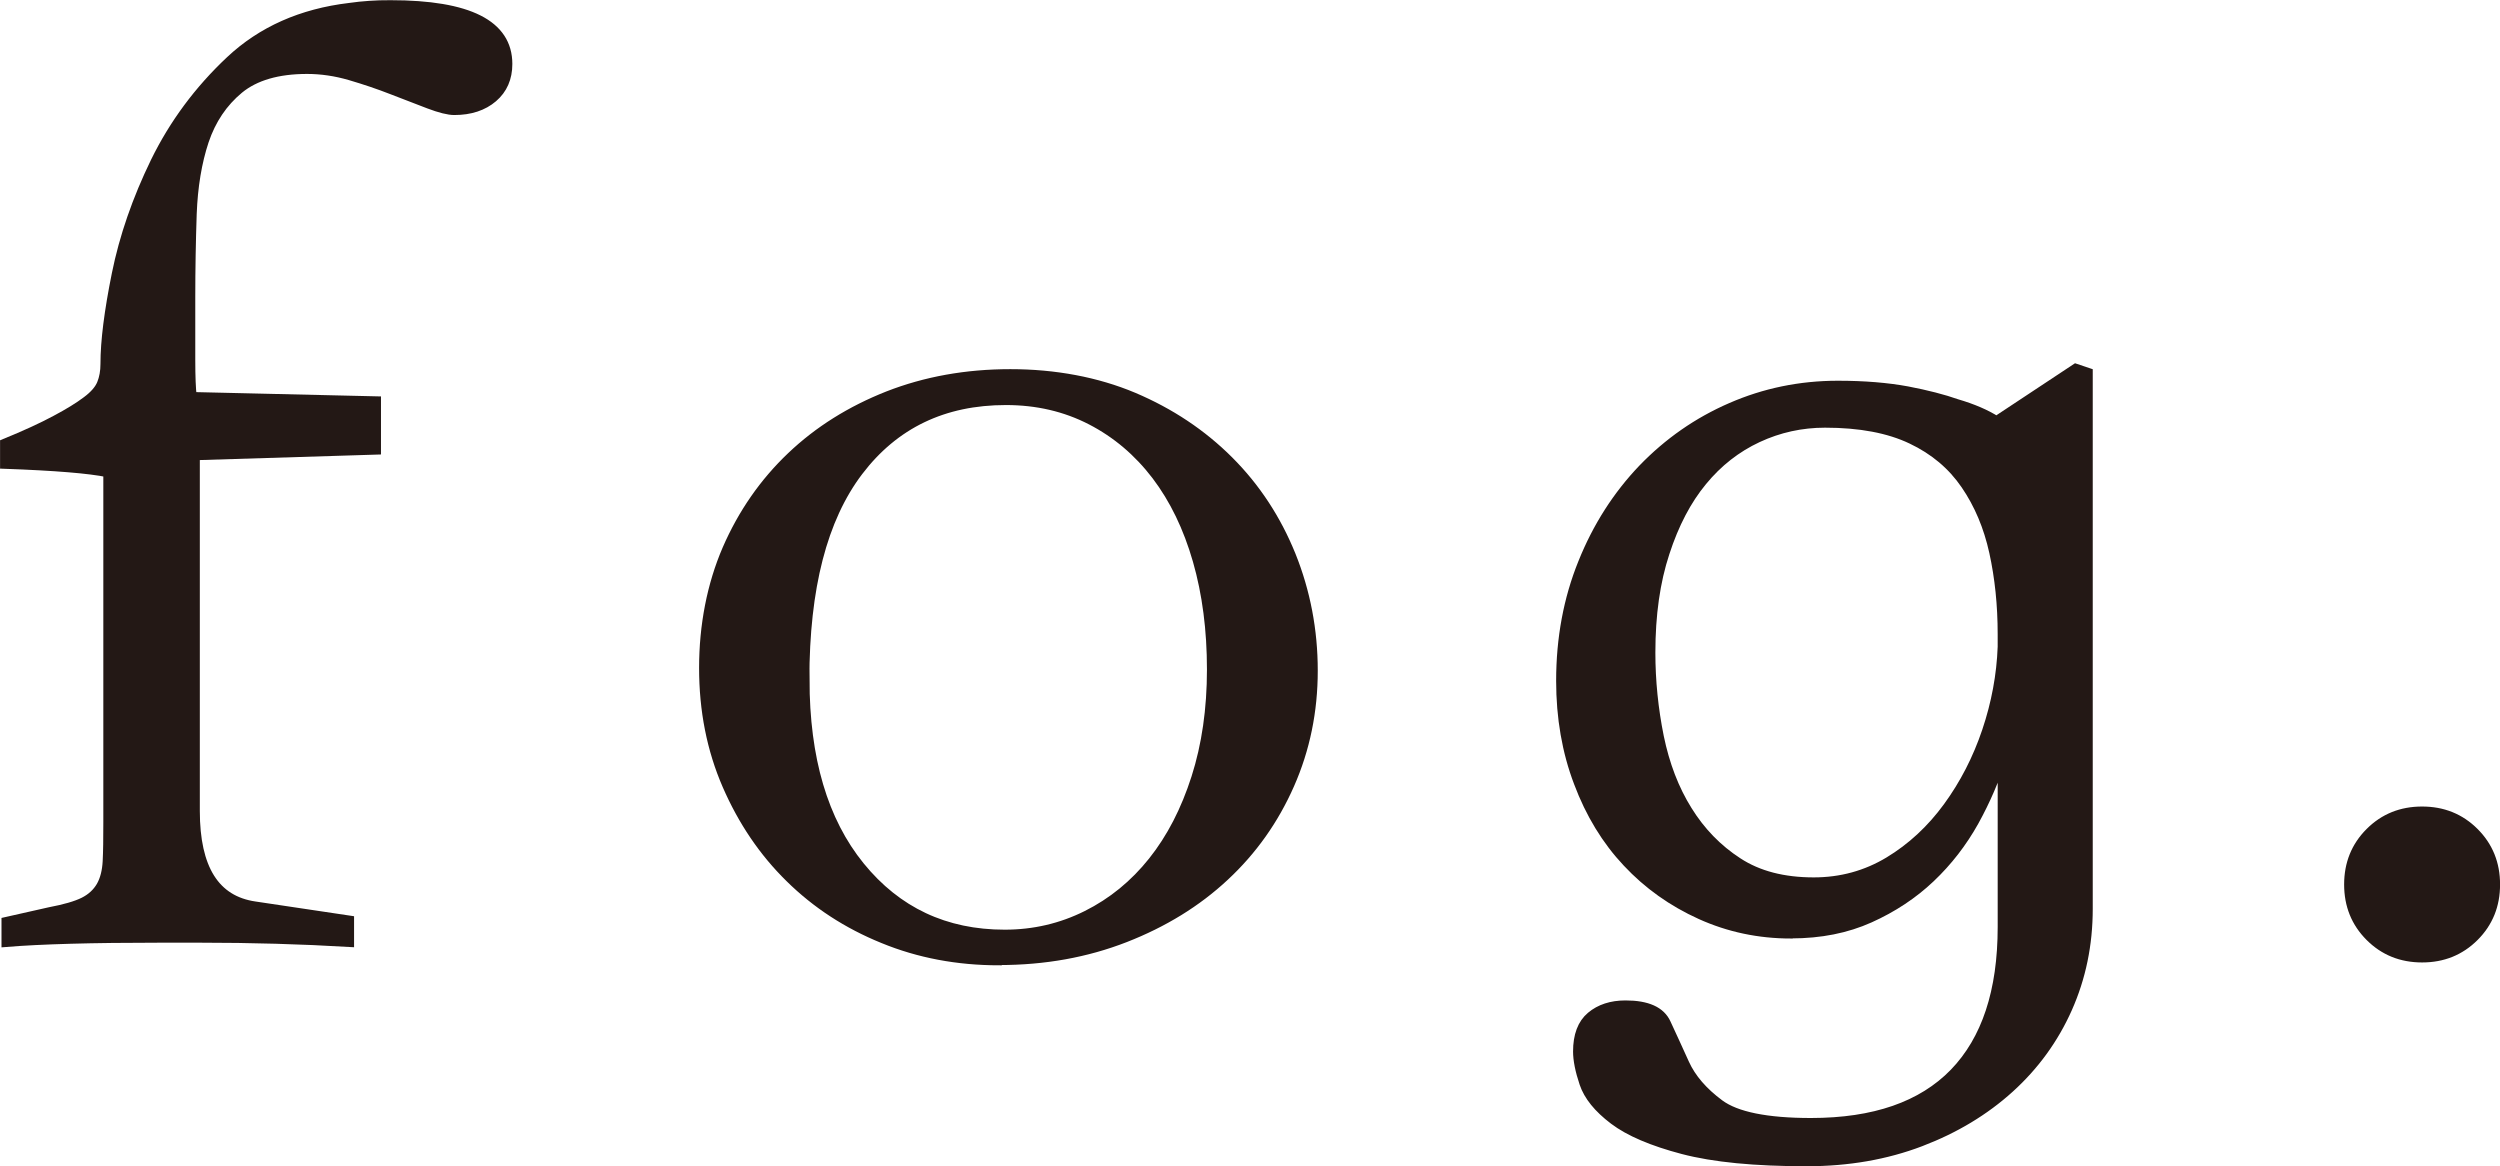
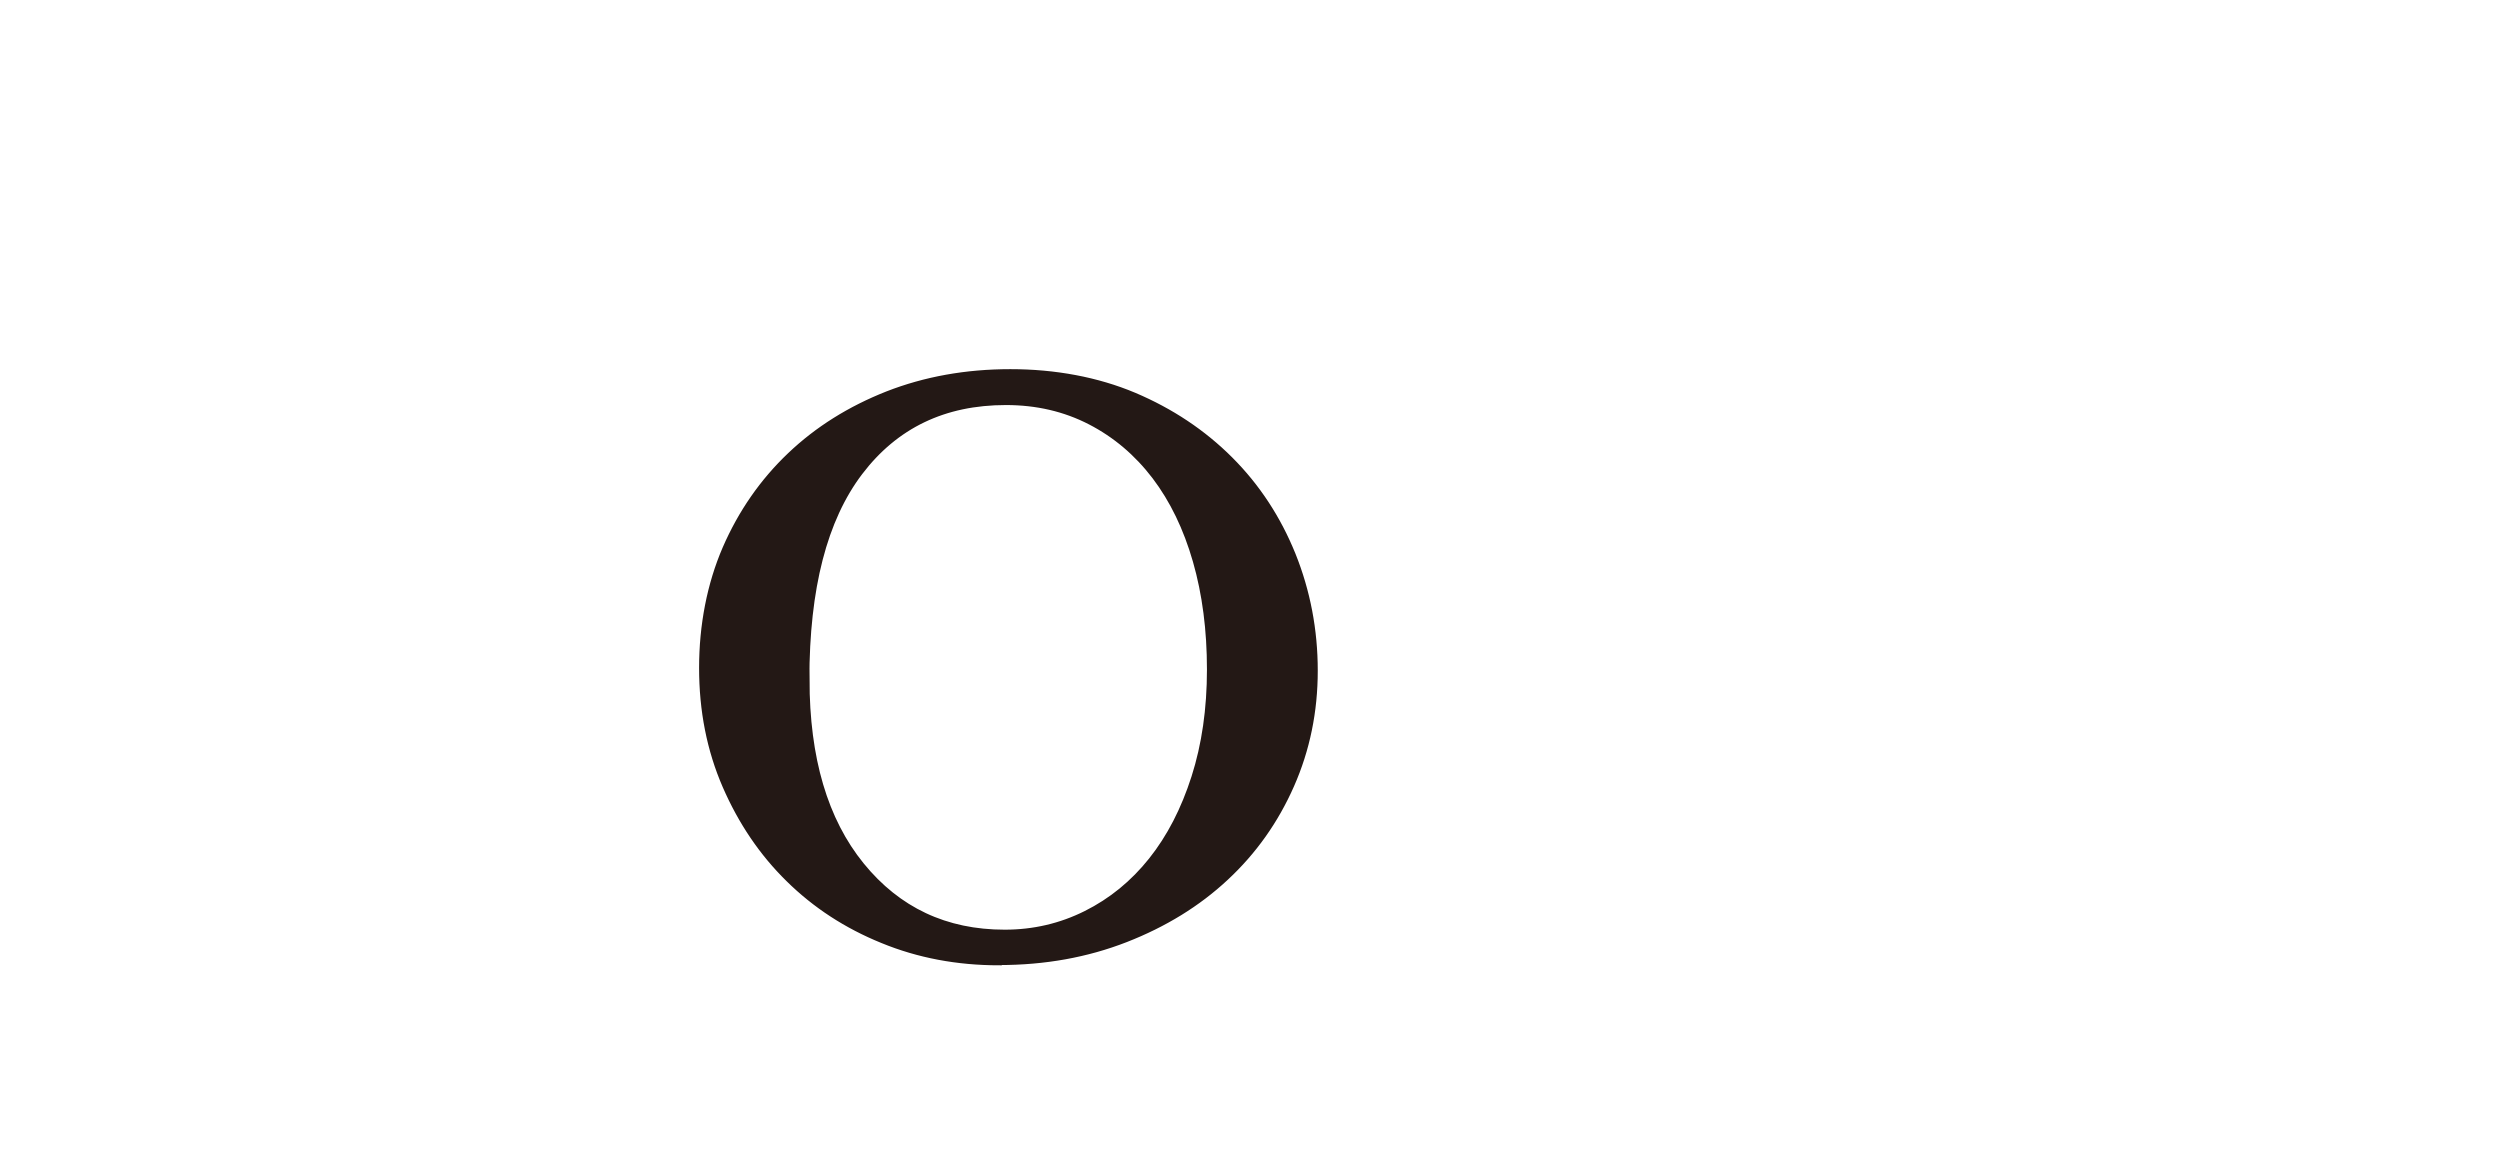
<svg xmlns="http://www.w3.org/2000/svg" id="_レイヤー_2" viewBox="0 0 192.23 89.68">
  <defs>
    <style>.cls-1{fill:#231815;stroke:#231815;stroke-miterlimit:10;stroke-width:.67px;}</style>
  </defs>
  <g id="_レイヤー_1-2">
-     <path class="cls-1" d="M14.81,30.48l14.15.33v3.81l-13.93.43v27.31c0,4.42,1.52,6.85,4.57,7.29l7.29,1.09v1.74c-3.7-.22-7.55-.33-11.53-.33h-3.05c-5.22,0-9.18.11-11.86.33v-1.63l3.37-.76c1.16-.22,2.03-.47,2.61-.76.58-.29,1.01-.69,1.31-1.2.29-.51.45-1.14.49-1.9.04-.76.05-1.76.05-2.99v-26.88c-1.38-.29-4.03-.51-7.94-.65v-1.63c1.59-.65,2.9-1.25,3.92-1.8,1.02-.54,1.81-1.03,2.39-1.47.58-.43.96-.87,1.14-1.31.18-.44.27-.94.27-1.52,0-1.74.29-4.04.87-6.91.58-2.87,1.58-5.75,2.99-8.65,1.42-2.9,3.34-5.5,5.77-7.78,2.43-2.28,5.49-3.64,9.19-4.08.51-.07,1.01-.13,1.52-.16.51-.04,1.05-.05,1.63-.05,6.02,0,9.03,1.52,9.03,4.57,0,1.09-.38,1.96-1.14,2.61-.76.65-1.76.98-2.99.98-.44,0-1.09-.16-1.96-.49-.87-.33-1.81-.69-2.83-1.09-1.02-.4-2.09-.76-3.21-1.09-1.13-.33-2.23-.49-3.32-.49-2.25,0-3.99.51-5.22,1.52-1.23,1.02-2.12,2.34-2.67,3.97-.54,1.63-.85,3.5-.93,5.6-.07,2.1-.11,4.24-.11,6.42v4.84c0,1.27.04,2.2.11,2.78Z" />
    <path class="cls-1" d="M76.82,73.89c-3.19,0-6.17-.56-8.92-1.69-2.76-1.12-5.15-2.68-7.18-4.68-2.03-1.99-3.64-4.37-4.84-7.13-1.2-2.76-1.79-5.77-1.79-9.03s.6-6.38,1.79-9.14c1.2-2.76,2.85-5.13,4.95-7.13s4.59-3.55,7.45-4.68c2.87-1.12,6-1.69,9.41-1.69s6.64.6,9.47,1.79c2.83,1.2,5.28,2.83,7.35,4.9,2.07,2.07,3.66,4.5,4.79,7.29,1.12,2.79,1.69,5.75,1.69,8.87s-.6,6.04-1.8,8.76-2.87,5.08-5.01,7.07c-2.14,2-4.7,3.57-7.67,4.73-2.98,1.16-6.2,1.74-9.68,1.74ZM61.91,52.24c0,6.09,1.41,10.88,4.24,14.36,2.83,3.48,6.53,5.22,11.1,5.22,2.25,0,4.35-.49,6.31-1.47s3.65-2.36,5.06-4.13c1.42-1.78,2.52-3.92,3.32-6.42.8-2.5,1.2-5.28,1.2-8.32s-.36-5.84-1.09-8.38c-.73-2.54-1.78-4.71-3.16-6.53-1.38-1.81-3.05-3.23-5.01-4.24-1.96-1.01-4.13-1.52-6.53-1.52-4.79,0-8.56,1.81-11.32,5.44-2.76,3.63-4.13,8.96-4.13,16Z" />
-     <path class="cls-1" d="M137.72,71.83c-2.47,0-4.79-.49-6.96-1.47s-4.06-2.32-5.66-4.03c-1.6-1.7-2.85-3.75-3.75-6.15-.91-2.39-1.36-5-1.36-7.83,0-3.26.56-6.29,1.69-9.08,1.12-2.79,2.67-5.2,4.62-7.24,1.96-2.03,4.22-3.61,6.8-4.73,2.57-1.12,5.31-1.69,8.22-1.69,2.03,0,3.81.15,5.33.43,1.52.29,2.79.62,3.81.98,1.23.36,2.25.8,3.05,1.31l6.09-4.03.98.33v41.24c0,2.76-.53,5.31-1.58,7.67-1.05,2.36-2.54,4.41-4.46,6.15-1.92,1.74-4.21,3.12-6.86,4.13s-5.57,1.52-8.76,1.52c-3.99,0-7.16-.31-9.52-.93-2.36-.62-4.14-1.38-5.33-2.28-1.2-.91-1.96-1.85-2.29-2.83-.33-.98-.49-1.8-.49-2.45,0-1.23.34-2.14,1.03-2.72.69-.58,1.58-.87,2.67-.87,1.67,0,2.72.47,3.15,1.42.44.94.91,1.98,1.42,3.1.51,1.12,1.4,2.16,2.67,3.1,1.27.94,3.61,1.42,7.02,1.42,4.86,0,8.52-1.27,10.99-3.81,2.46-2.54,3.7-6.27,3.7-11.21v-13.06c-.51,1.67-1.22,3.32-2.12,4.95-.91,1.63-2.03,3.08-3.37,4.35-1.34,1.27-2.9,2.3-4.68,3.1-1.78.8-3.79,1.2-6.04,1.2ZM153.94,48.76c0-2.25-.22-4.35-.65-6.31-.43-1.96-1.16-3.68-2.18-5.17-1.02-1.49-2.39-2.65-4.14-3.48-1.74-.83-3.95-1.25-6.64-1.25-1.81,0-3.54.38-5.17,1.14-1.63.76-3.05,1.87-4.24,3.32-1.2,1.45-2.16,3.28-2.88,5.5-.73,2.21-1.09,4.77-1.09,7.67,0,2.18.22,4.34.65,6.47.44,2.14,1.16,4.03,2.18,5.66,1.01,1.63,2.3,2.96,3.86,3.97,1.56,1.02,3.5,1.52,5.82,1.52,2.1,0,4.03-.53,5.77-1.58s3.25-2.45,4.52-4.19c1.27-1.74,2.27-3.68,2.99-5.82.72-2.14,1.12-4.3,1.2-6.47v-.98Z" />
-     <path class="cls-1" d="M186.24,73.67c-1.6,0-2.94-.54-4.03-1.63-1.09-1.09-1.63-2.43-1.63-4.03s.54-2.94,1.63-4.03c1.09-1.09,2.43-1.63,4.03-1.63s2.94.54,4.03,1.63c1.09,1.09,1.63,2.43,1.63,4.03s-.54,2.94-1.63,4.03c-1.09,1.09-2.43,1.63-4.03,1.63Z" />
  </g>
</svg>